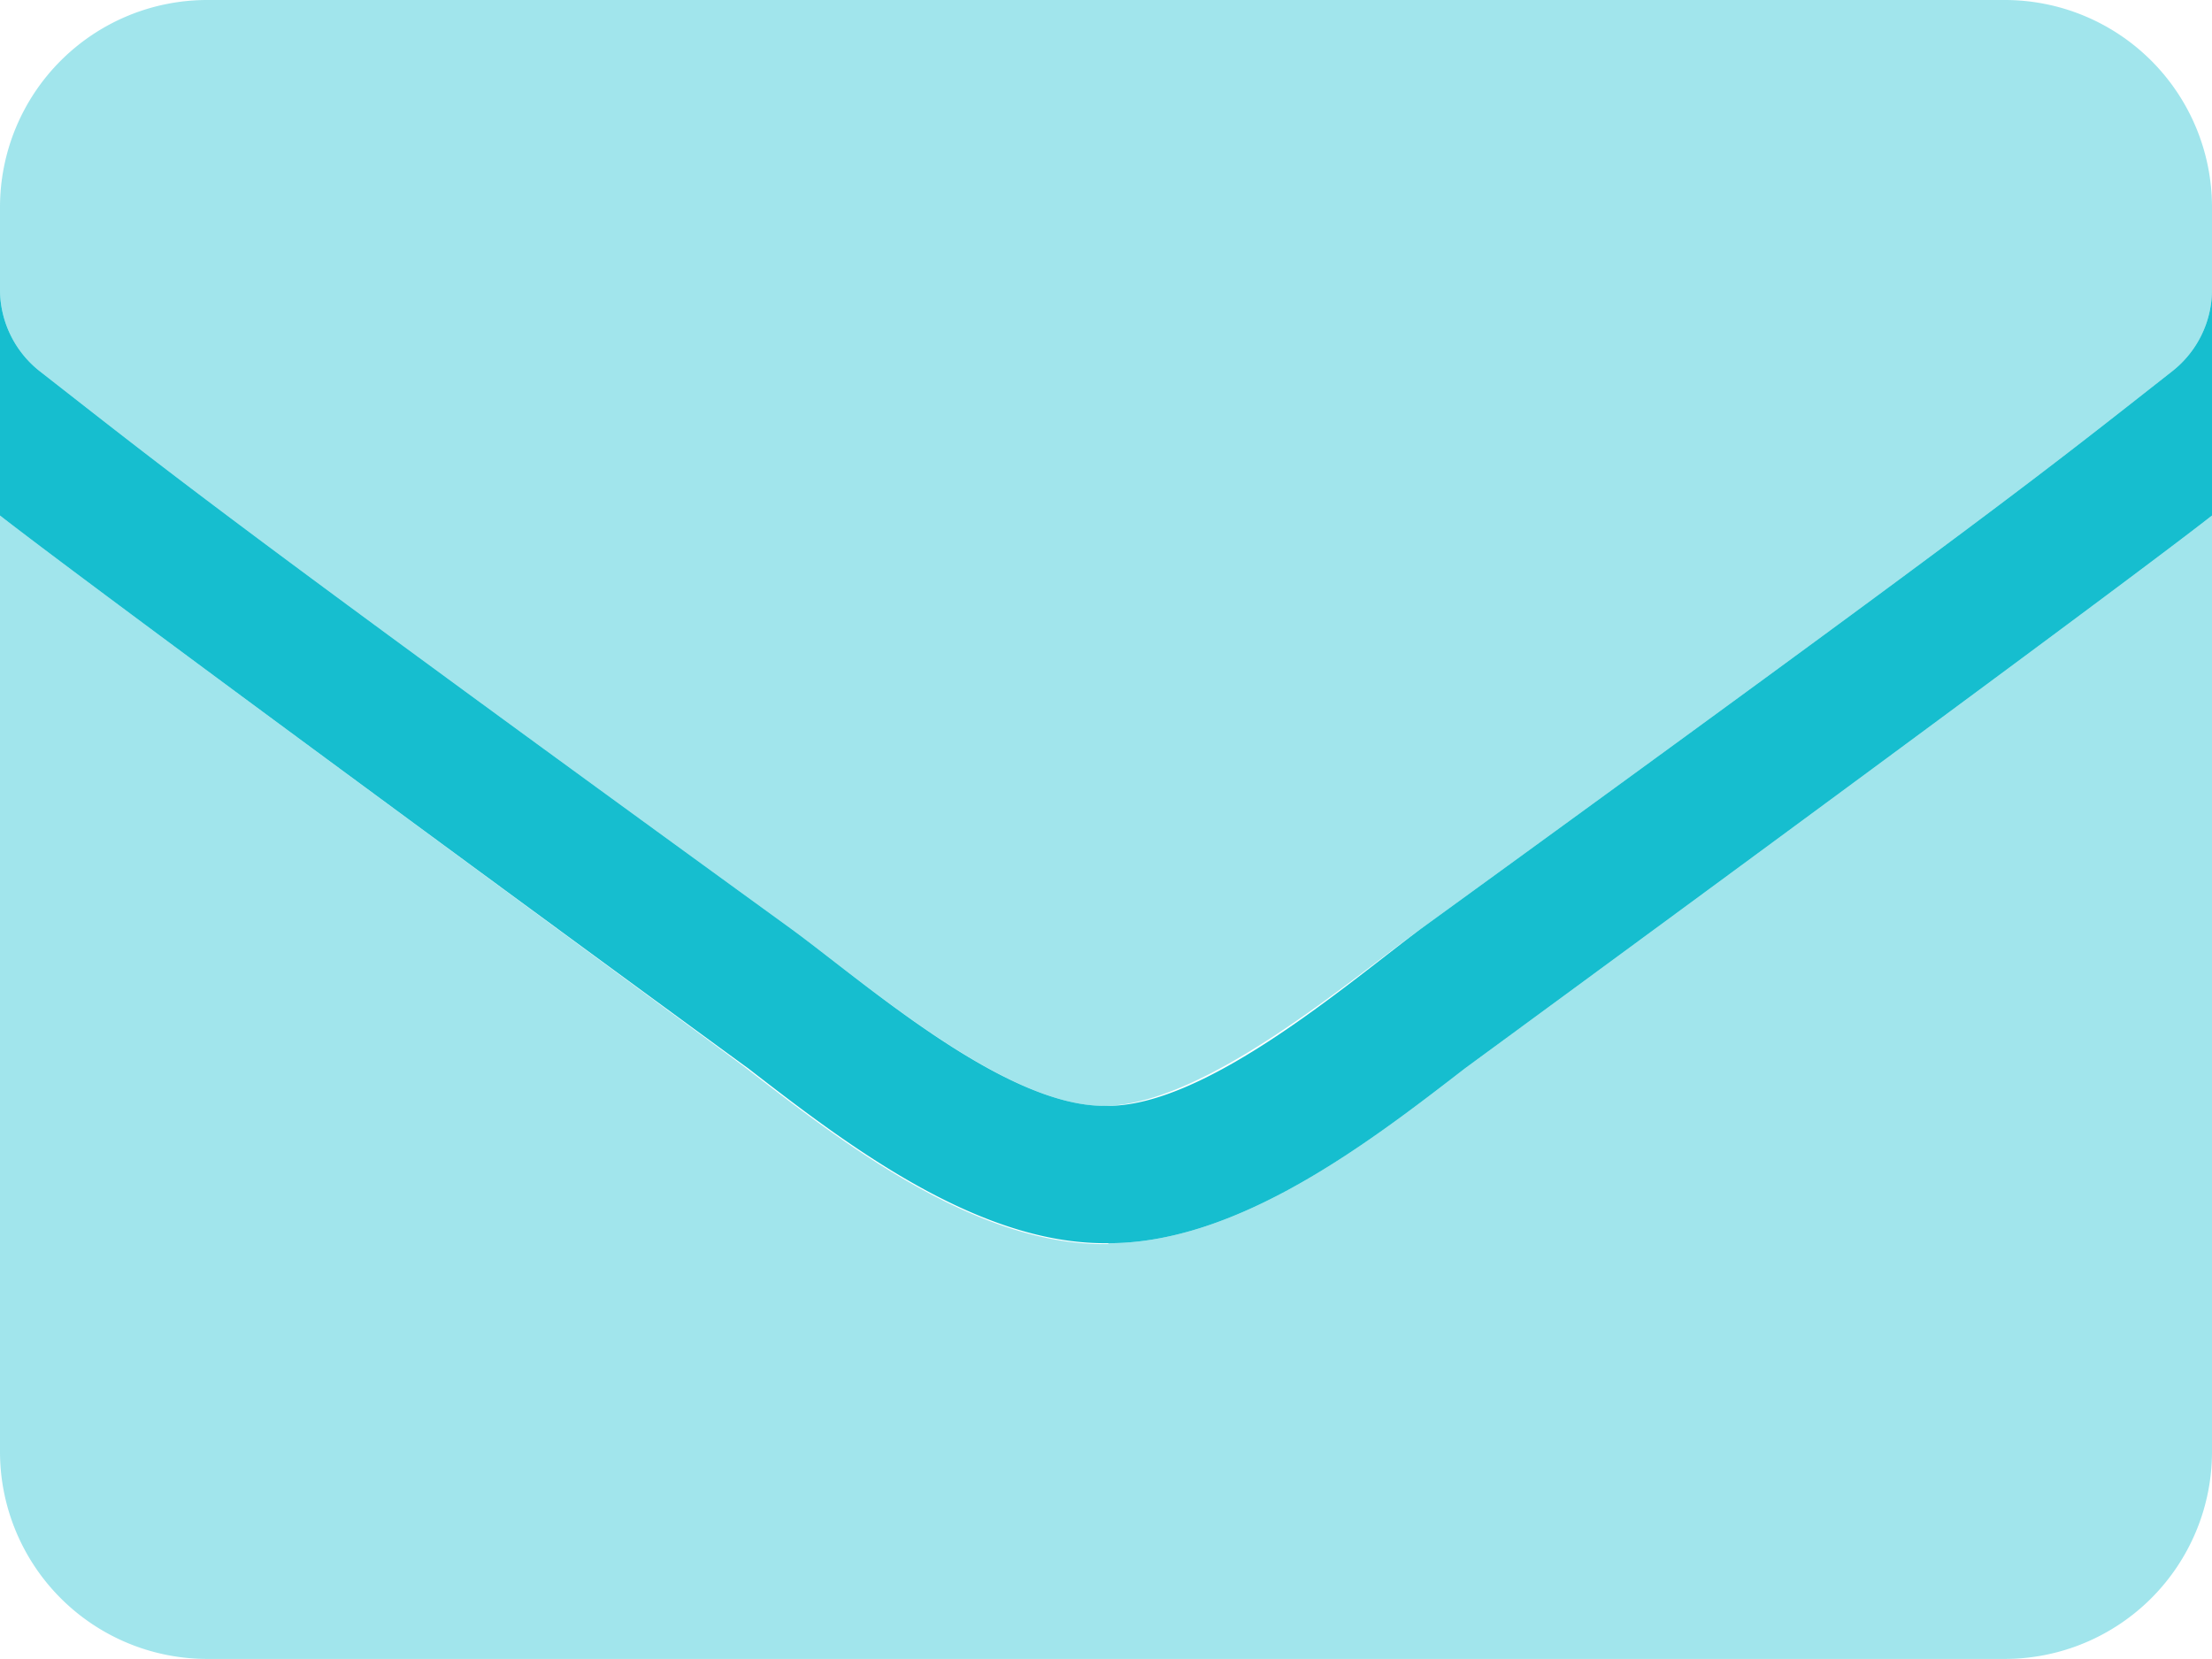
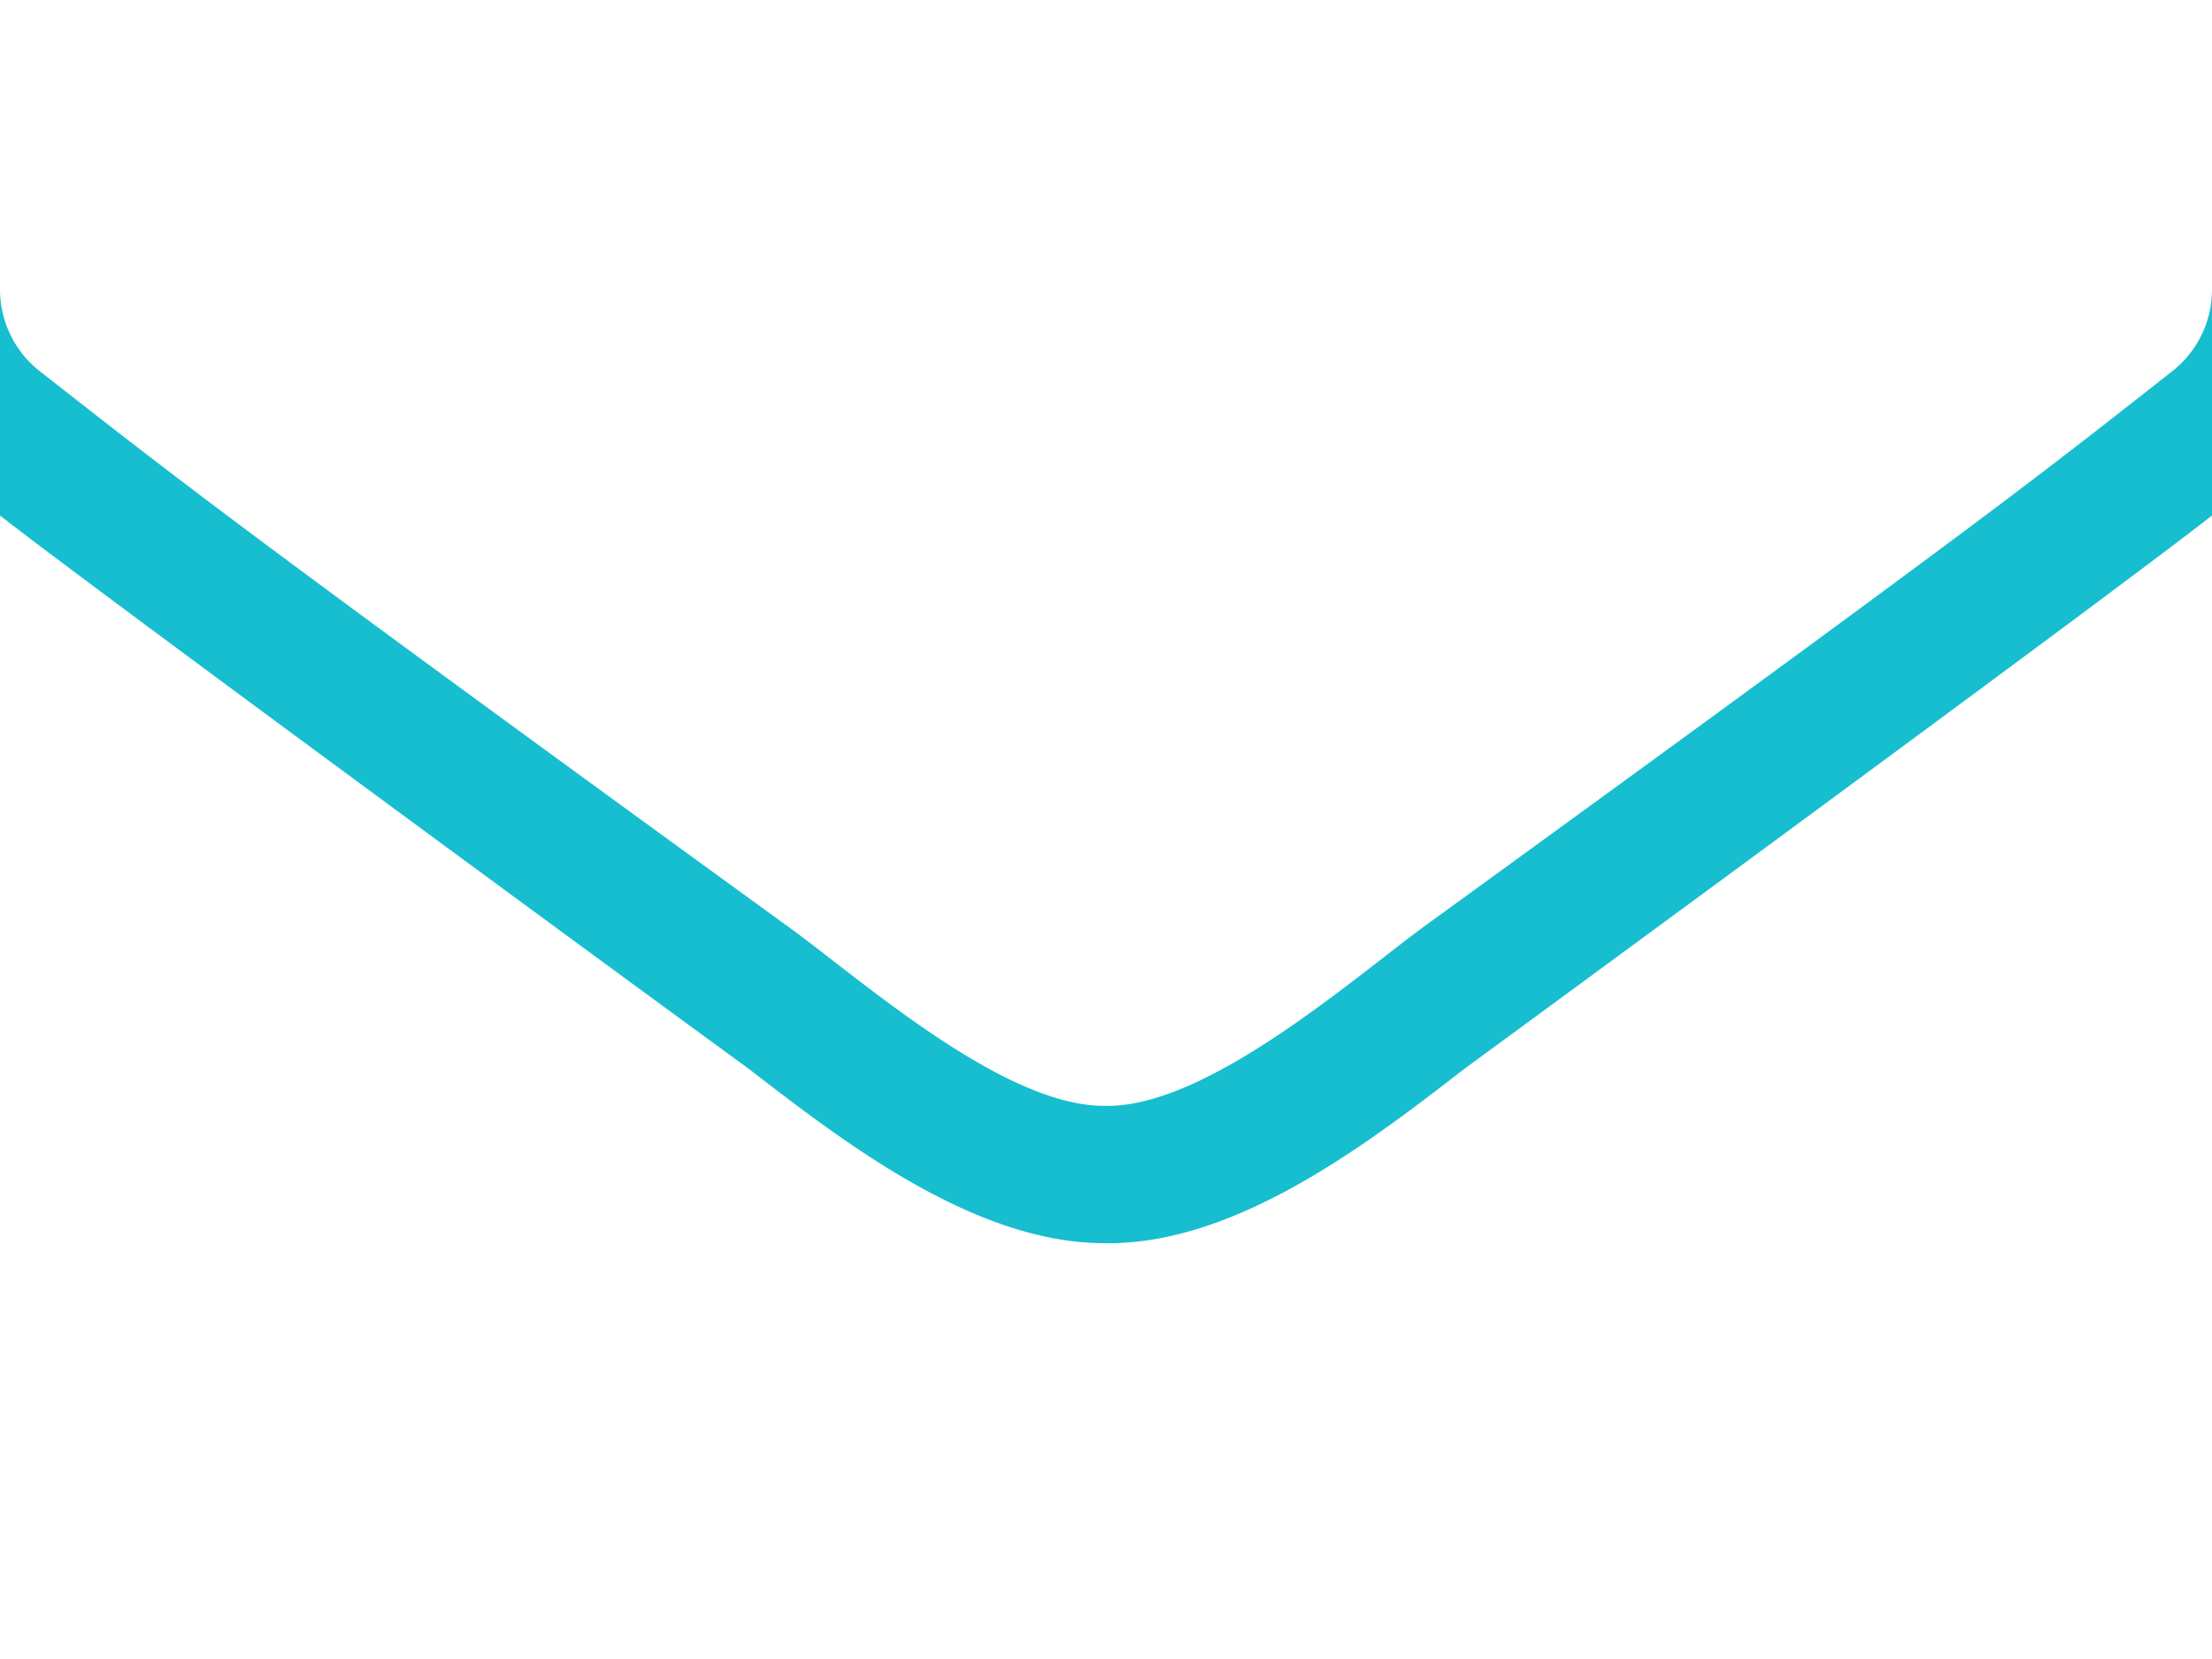
<svg xmlns="http://www.w3.org/2000/svg" viewBox="0 0 72.47 54.35">
  <defs>
    <style>.cls-1,.cls-2{fill:#16becf;}.cls-1{opacity:0.4;isolation:isolate;}</style>
  </defs>
  <title>Mail Icon</title>
  <g id="Layer_2" data-name="Layer 2">
    <g id="Layer_1-2" data-name="Layer 1">
-       <path class="cls-1" d="M36.3,40.76h-.13c-4.26,0-8.55-3.31-11.68-5.73C24,34.64,3.51,19.63,0,16.89V47.56a6.79,6.79,0,0,0,6.79,6.79H65.68a6.79,6.79,0,0,0,6.79-6.79V16.89C69,19.61,48.49,34.64,48,35c-3.13,2.42-7.42,5.73-11.68,5.73ZM65.68,0H6.79A6.79,6.79,0,0,0,0,6.79V9.48a3.41,3.41,0,0,0,1.3,2.68c4.33,3.38,5.76,4.58,24.55,18.22,2.37,1.72,7.1,5.91,10.38,5.85s8-4.13,10.39-5.85C65.41,16.74,66.84,15.56,71.17,12.16a3.4,3.4,0,0,0,1.3-2.68V6.79A6.79,6.79,0,0,0,65.68,0Z" />
      <path class="cls-2" d="M72.47,9.48v7.41C69,19.61,48.49,34.64,48,35c-3.13,2.42-7.42,5.73-11.68,5.73h-.13c-4.26,0-8.55-3.31-11.68-5.73C24,34.64,3.51,19.63,0,16.89V9.48a3.41,3.41,0,0,0,1.3,2.68c4.33,3.38,5.76,4.58,24.55,18.22,2.36,1.71,7,5.85,10.32,5.85h.13c3.28,0,8-4.14,10.32-5.85C65.41,16.74,66.84,15.56,71.17,12.16A3.4,3.4,0,0,0,72.47,9.48Z" />
    </g>
  </g>
</svg>